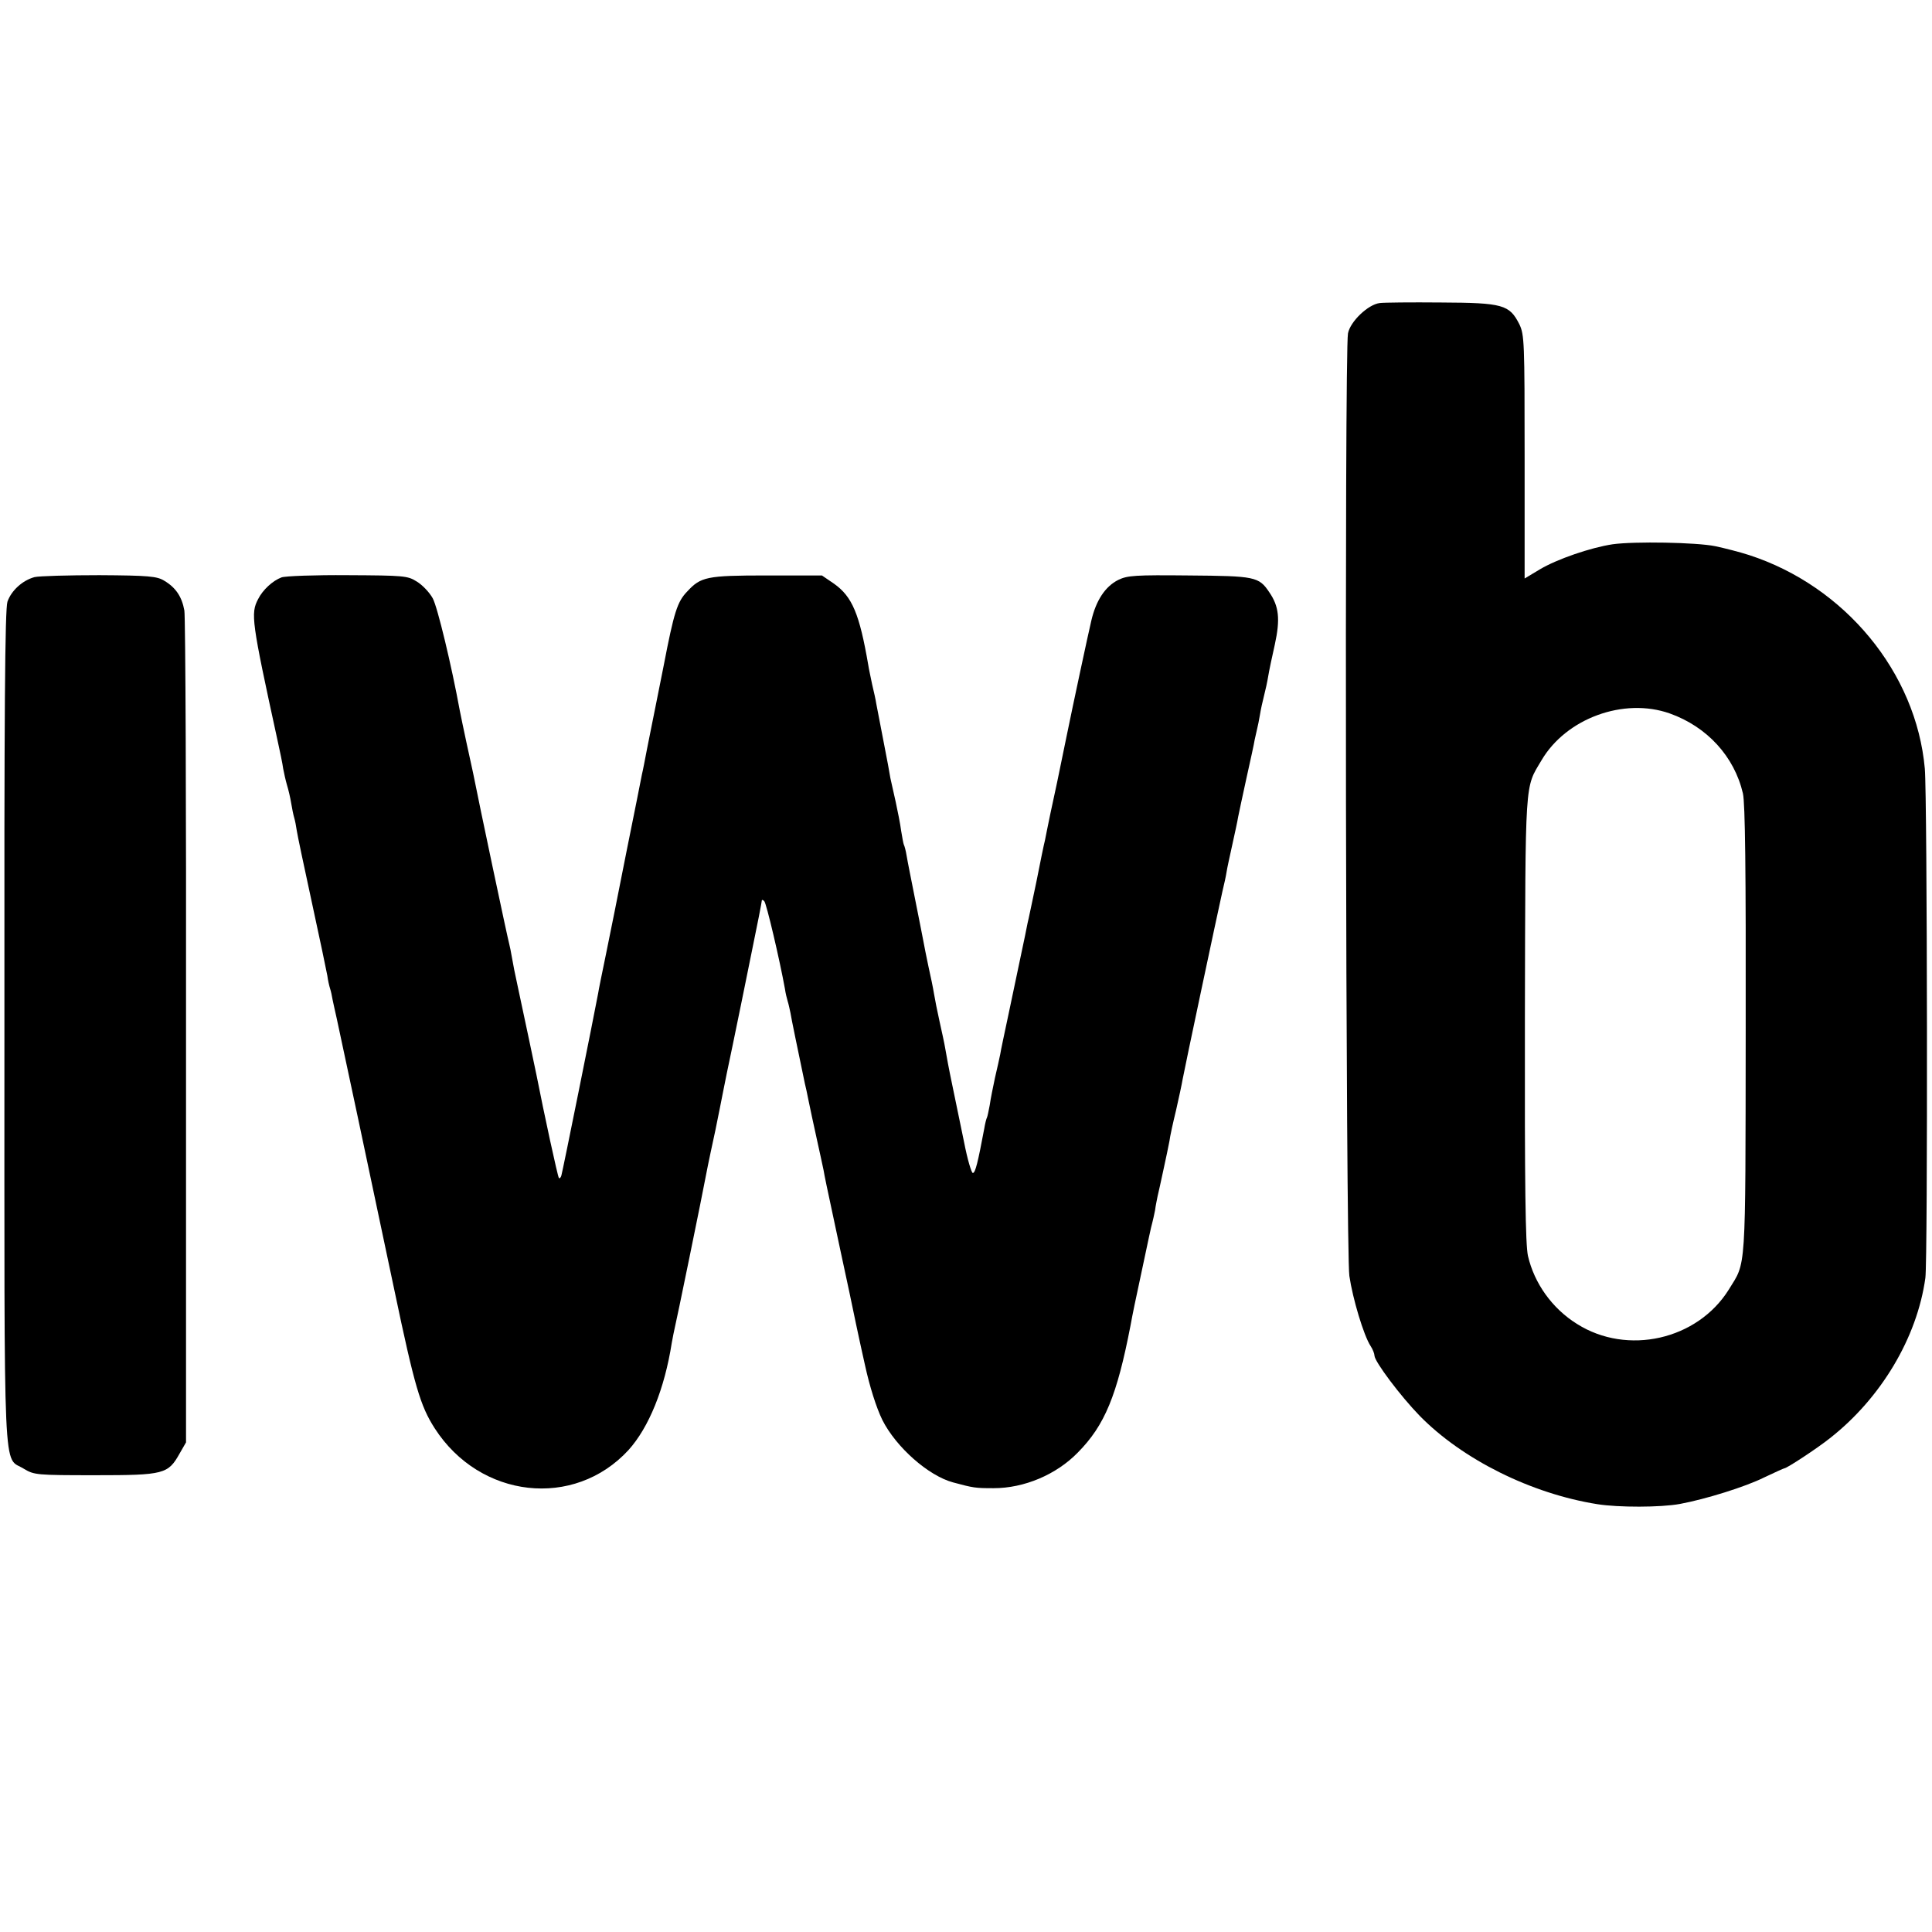
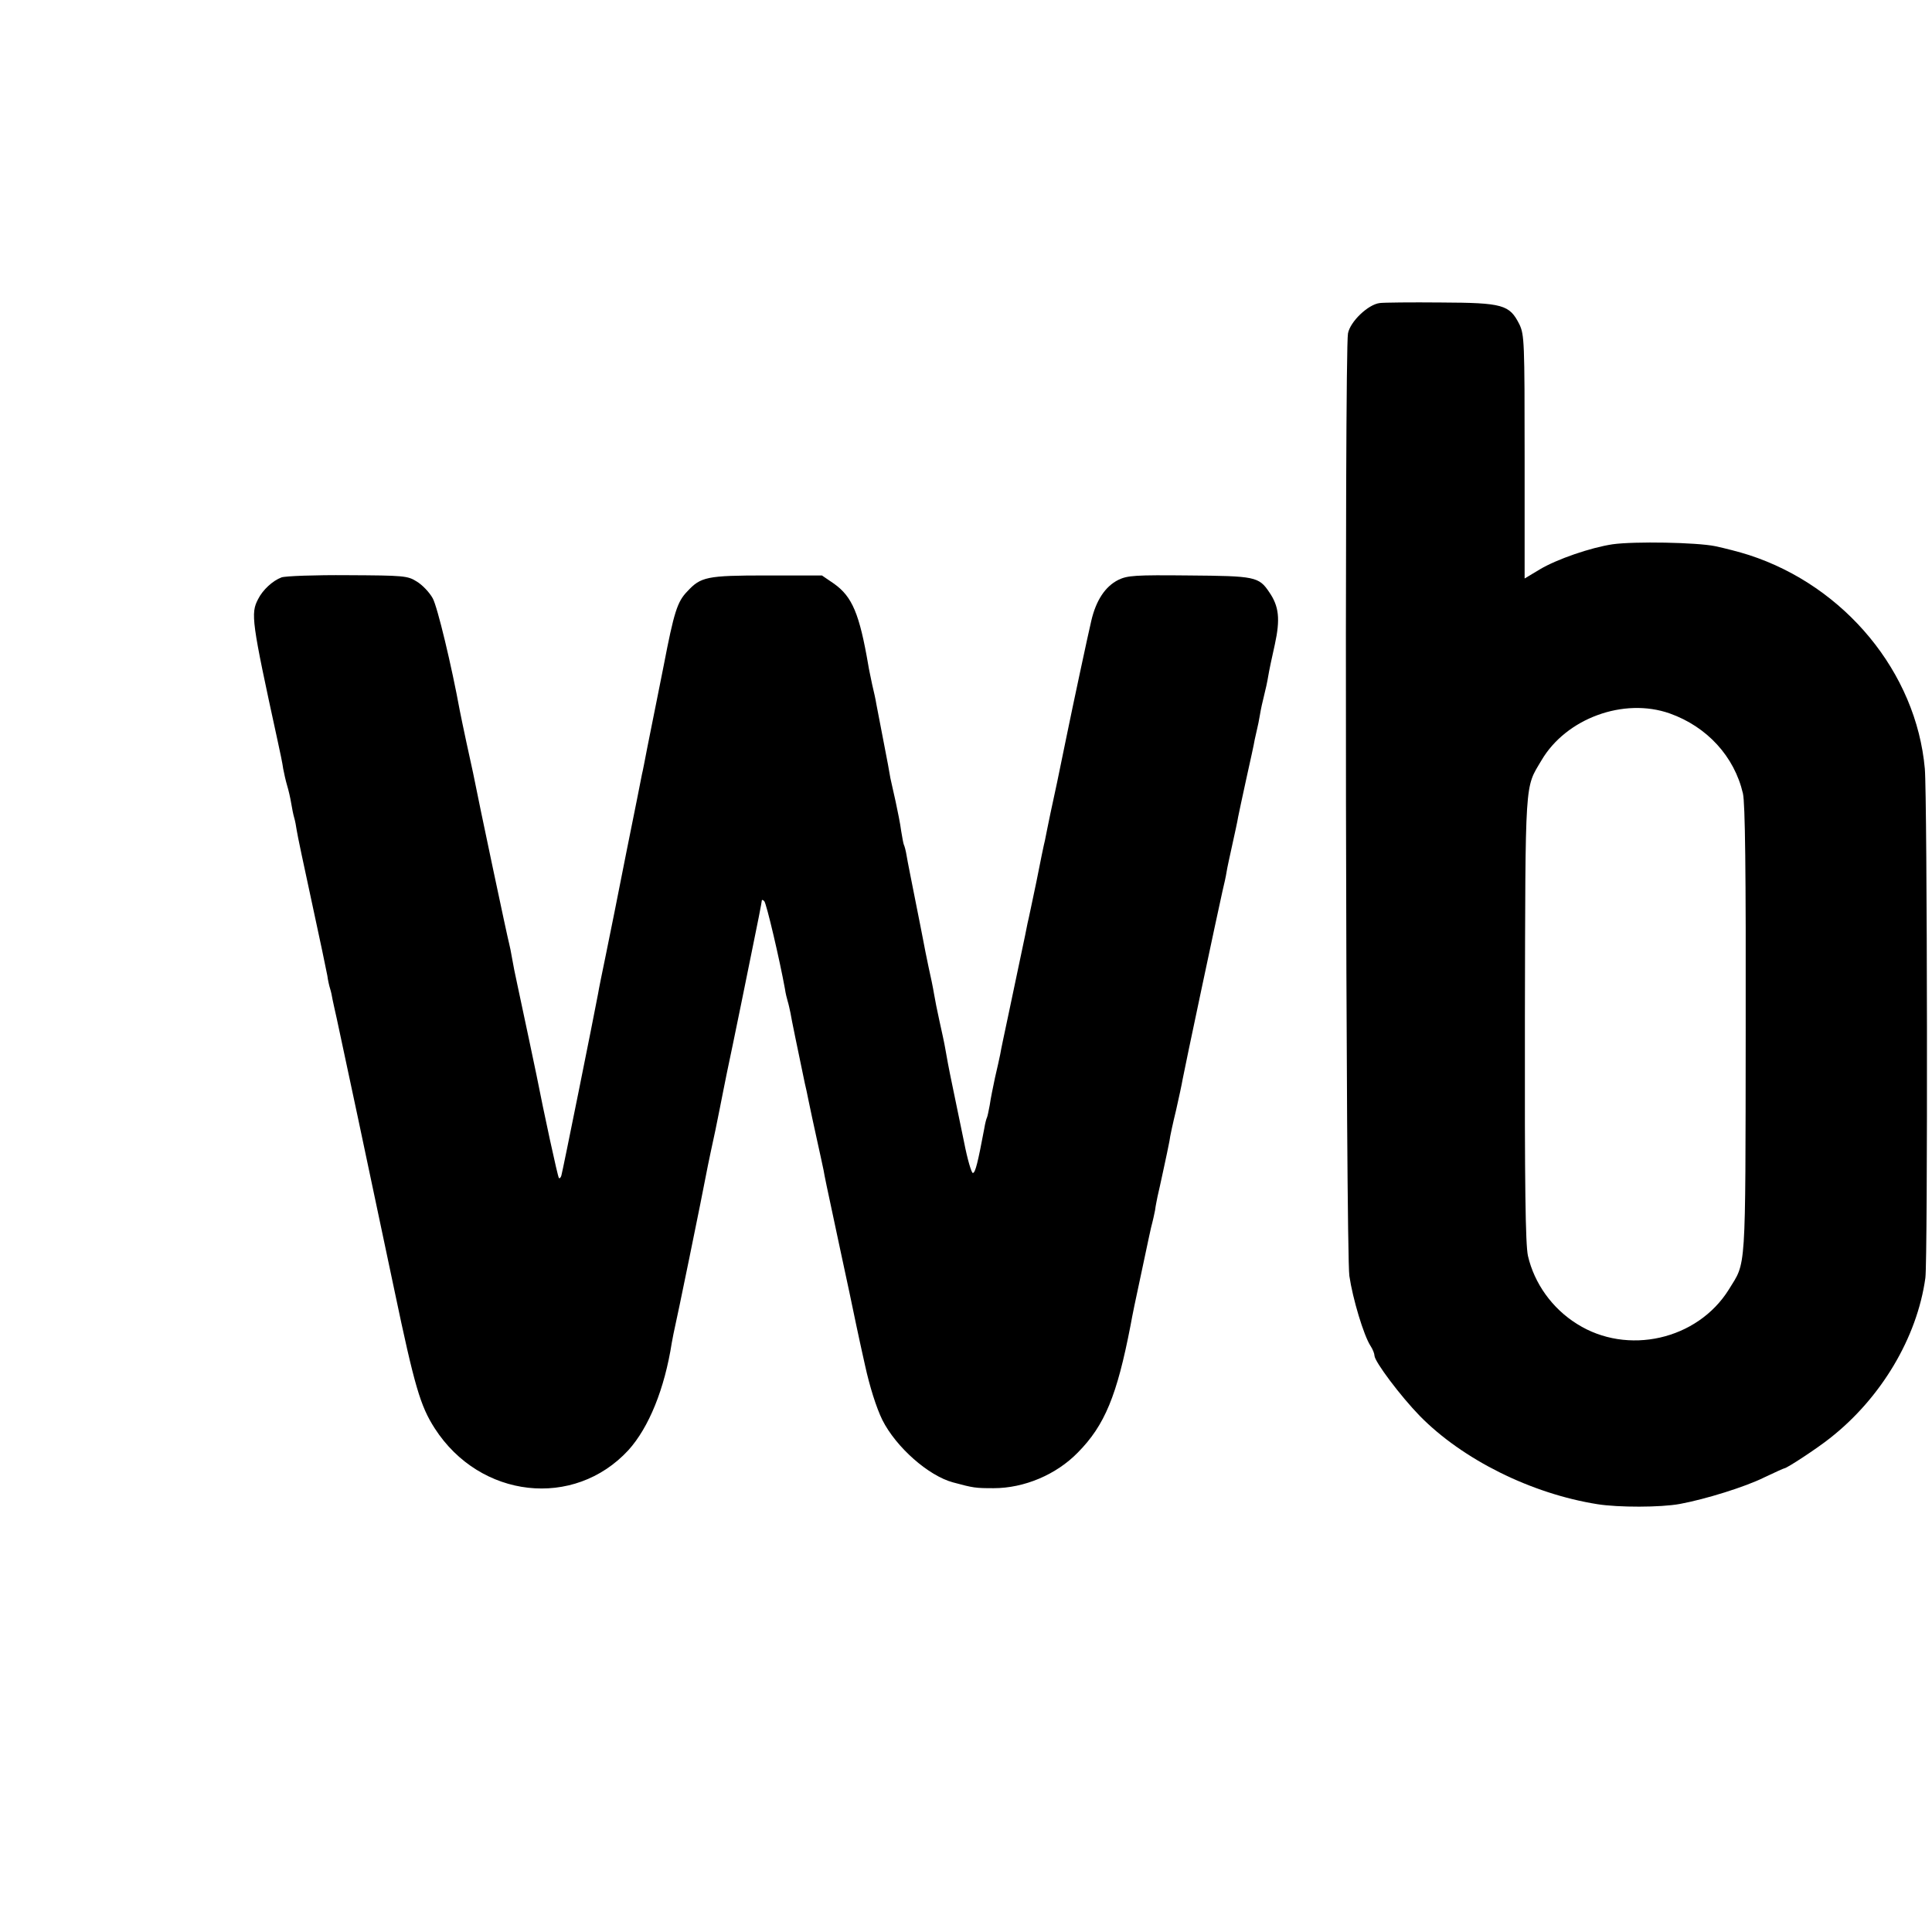
<svg xmlns="http://www.w3.org/2000/svg" version="1.0" width="700pt" height="700pt" viewBox="0 0 700 700" preserveAspectRatio="xMidYMid meet">
  <g transform="translate(0,700) scale(0.1,-0.1)" fill="#000000" stroke="none">
    <path d="M4999 5902 c-42 -5 -107 -67 -115 -110 -13 -66 -8 -3328 5 -3415 12 -82 52 -216 77 -254 8 -12 14 -28 14 -35 1 -22 94 -146 164 -218 155 -158 404 -282 644 -320 75 -12 229 -12 299 1 92 17 237 62 305 96 38 18 71 33 73 33 9 0 120 73 165 109 185 145 316 364 346 581 9 65 7 1743 -2 1845 -31 348 -289 661 -637 774 -34 11 -89 25 -122 32 -68 14 -293 18 -372 7 -80 -12 -202 -54 -264 -91 l-55 -33 0 440 c0 418 -1 443 -19 481 -36 71 -59 78 -284 79 -108 1 -208 0 -222 -2z m1051 -1487 c135 -48 234 -156 265 -290 8 -36 11 -275 10 -860 -1 -891 2 -834 -61 -937 -114 -183 -368 -240 -550 -125 -90 56 -155 147 -178 247 -9 42 -12 248 -11 860 2 879 -1 832 60 935 89 152 298 229 465 170z" />
-     <path d="M125 4909 c-44 -12 -84 -49 -98 -89 -9 -28 -12 -389 -11 -1545 0 -1688 -6 -1548 71 -1597 37 -22 45 -23 258 -23 250 0 264 4 306 79 l23 40 0 1486 c1 817 -2 1504 -6 1528 -9 50 -31 83 -73 108 -26 16 -56 19 -235 20 -113 0 -218 -3 -235 -7z" />
    <path d="M1020 4908 c-32 -12 -68 -45 -85 -79 -27 -52 -24 -78 70 -509 9 -41 19 -88 21 -105 3 -16 9 -43 14 -60 5 -16 12 -46 15 -65 3 -19 8 -43 11 -53 3 -10 7 -30 9 -45 2 -15 27 -133 55 -262 28 -129 53 -248 56 -265 2 -16 7 -38 10 -47 3 -9 7 -27 9 -40 3 -13 9 -43 15 -68 13 -59 122 -571 209 -985 73 -348 94 -419 146 -500 164 -255 505 -293 702 -79 74 82 131 222 157 389 4 22 9 47 11 55 4 14 96 461 120 588 3 15 15 72 27 127 11 55 24 118 28 140 4 22 20 99 35 170 15 72 28 137 30 146 2 8 19 95 39 192 20 96 36 179 36 183 0 5 4 4 9 -1 8 -8 56 -213 75 -318 2 -15 7 -35 10 -45 3 -9 7 -28 10 -42 3 -20 27 -135 52 -255 3 -11 9 -40 14 -65 5 -25 18 -85 29 -135 11 -49 22 -101 25 -115 2 -14 16 -81 31 -150 15 -69 42 -199 62 -290 19 -91 36 -172 38 -180 2 -8 10 -47 19 -86 17 -78 41 -154 63 -199 50 -99 167 -202 256 -226 74 -20 81 -21 147 -21 111 0 227 49 305 129 98 99 142 207 191 460 9 49 14 73 44 213 17 80 32 152 35 160 2 8 7 29 10 45 2 17 7 39 9 50 3 11 12 54 21 95 9 41 19 89 22 105 2 17 13 67 24 112 10 44 21 95 24 113 6 34 127 605 144 680 6 25 13 56 15 70 2 14 12 59 21 100 9 41 19 86 21 100 3 14 16 77 30 140 14 63 28 126 30 140 3 14 7 32 9 40 2 8 7 31 10 50 3 19 10 51 15 70 5 19 12 51 15 70 3 19 14 71 24 115 20 92 15 138 -20 189 -38 57 -52 59 -292 61 -194 2 -222 0 -255 -16 -48 -24 -81 -75 -98 -148 -11 -46 -67 -308 -89 -416 -2 -11 -18 -87 -35 -170 -18 -82 -34 -159 -36 -170 -2 -11 -6 -29 -8 -40 -3 -11 -17 -78 -31 -150 -15 -71 -29 -139 -32 -150 -2 -11 -6 -31 -9 -45 -3 -14 -12 -56 -20 -95 -8 -38 -26 -124 -40 -190 -14 -66 -28 -131 -30 -145 -3 -14 -11 -52 -19 -85 -7 -33 -16 -77 -19 -99 -4 -21 -8 -41 -10 -45 -2 -3 -7 -22 -10 -41 -23 -122 -32 -159 -41 -160 -5 -1 -20 50 -32 112 -13 62 -32 156 -43 208 -11 52 -22 111 -25 130 -3 19 -13 64 -21 100 -8 36 -17 81 -20 100 -3 19 -12 63 -20 98 -7 34 -16 77 -19 95 -3 17 -17 86 -30 152 -13 66 -27 135 -30 154 -3 19 -8 37 -10 40 -2 4 -6 27 -10 51 -3 25 -13 73 -20 106 -8 34 -16 73 -19 85 -2 13 -13 74 -25 134 -12 61 -23 121 -26 135 -2 14 -9 45 -15 70 -5 25 -12 56 -14 70 -32 186 -58 248 -124 295 l-44 30 -201 0 c-217 0 -238 -5 -287 -58 -36 -37 -48 -75 -85 -267 -20 -102 -39 -194 -41 -205 -2 -11 -11 -54 -19 -95 -8 -41 -16 -84 -19 -95 -2 -11 -27 -137 -56 -280 -28 -143 -62 -312 -75 -375 -13 -63 -26 -126 -28 -140 -15 -81 -129 -647 -133 -659 -2 -8 -7 -12 -9 -9 -4 3 -55 239 -81 372 -4 21 -46 218 -69 326 -8 36 -17 81 -20 100 -3 19 -8 42 -10 50 -6 21 -109 508 -131 620 -3 14 -14 63 -24 110 -10 47 -21 99 -24 115 -30 164 -81 376 -98 407 -12 22 -38 49 -58 61 -33 21 -47 22 -250 23 -118 1 -226 -3 -240 -8z" />
  </g>
</svg>